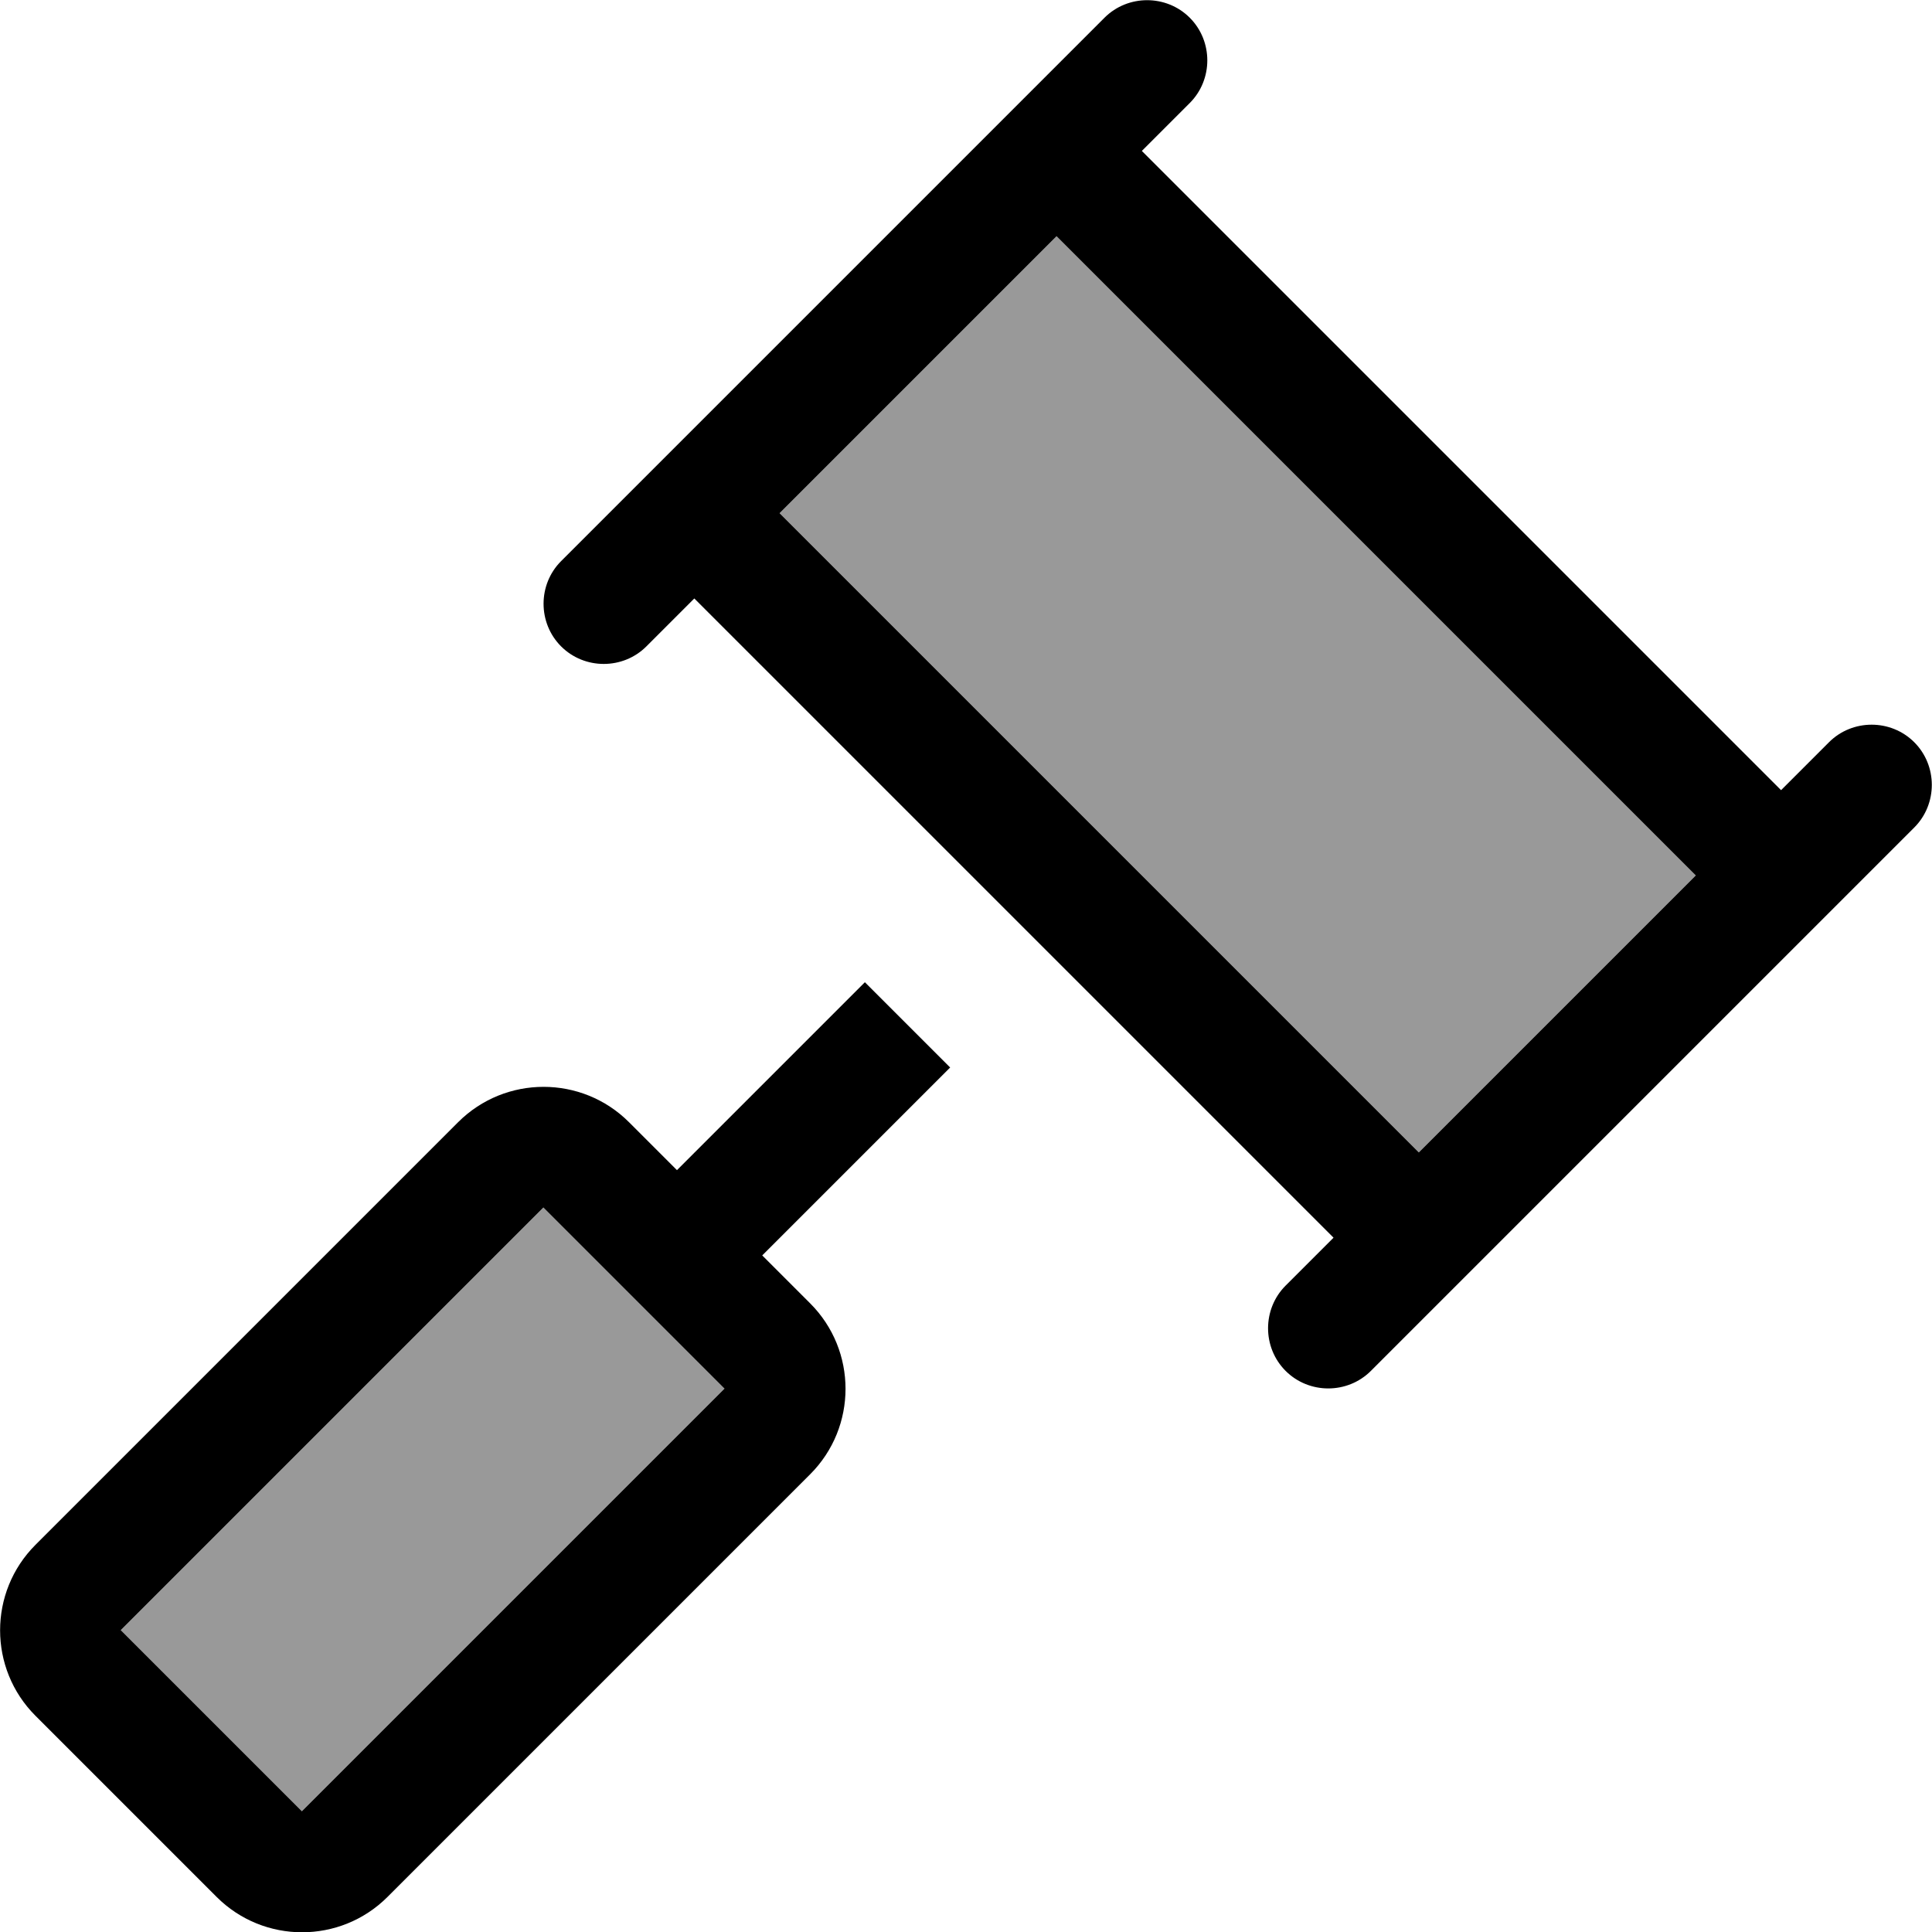
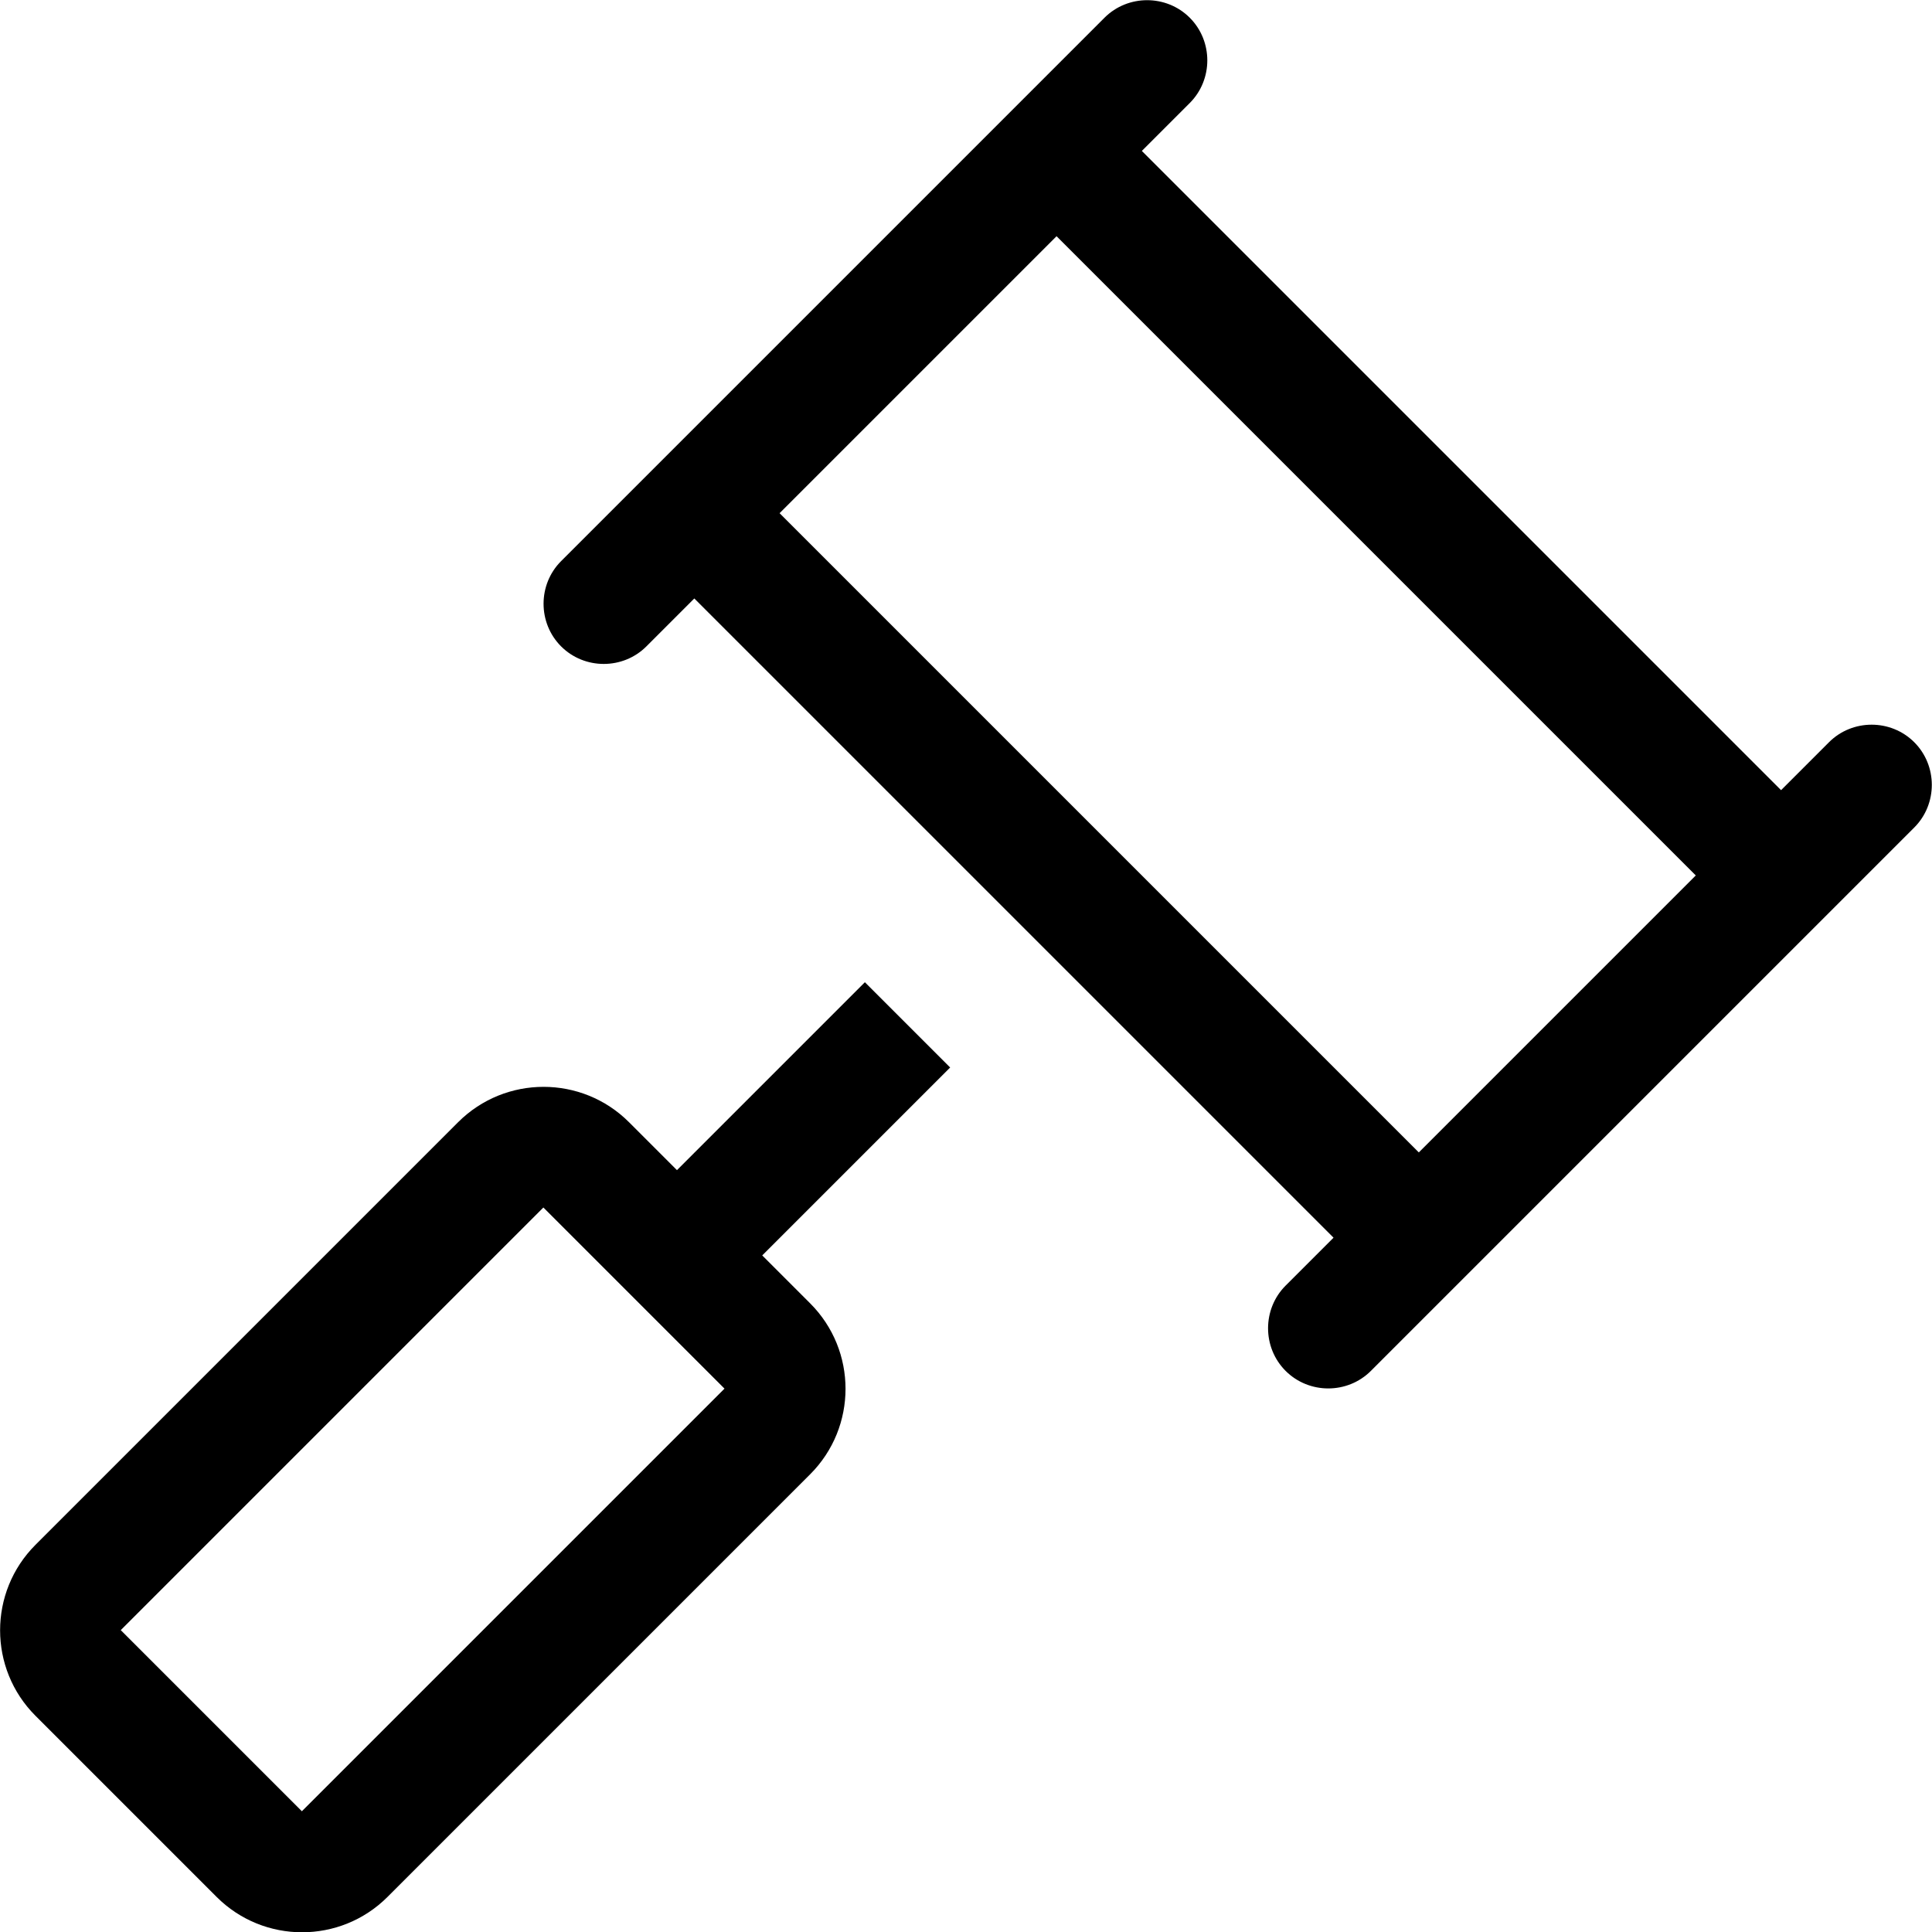
<svg xmlns="http://www.w3.org/2000/svg" viewBox="0 0 512 512">
  <defs>
    <style>.fa-secondary{opacity:.4}</style>
  </defs>
-   <path class="fa-secondary" d="M32 432L144 320l48 48L80 480 32 432zM206.6 136L280 62.6 449.4 232 376 305.4 206.6 136z" />
  <path class="fa-primary" d="M315.3 4.7c6.2 6.2 6.2 16.4 0 22.6L302.6 40 472 209.4l12.7-12.7c6.2-6.2 16.4-6.2 22.6 0s6.2 16.4 0 22.6l-24 24-96 96-24 24c-6.2 6.2-16.4 6.2-22.6 0s-6.2-16.4 0-22.6L353.4 328 184 158.6l-12.7 12.7c-6.2 6.2-16.4 6.2-22.6 0s-6.2-16.4 0-22.6l24-24 96-96 24-24c6.2-6.2 16.4-6.2 22.6 0zM206.6 136L376 305.4 449.4 232 280 62.6 206.6 136zM144 320L32 432l48 48L192 368l-48-48zm-22.6-22.6c12.5-12.5 32.8-12.5 45.3 0l12.7 12.7 49.8-49.8 22.6 22.6-49.8 49.8 12.7 12.7c12.5 12.5 12.5 32.8 0 45.3l-112 112c-12.5 12.5-32.8 12.5-45.3 0l-48-48c-12.5-12.5-12.5-32.8 0-45.3l112-112z" />
</svg>